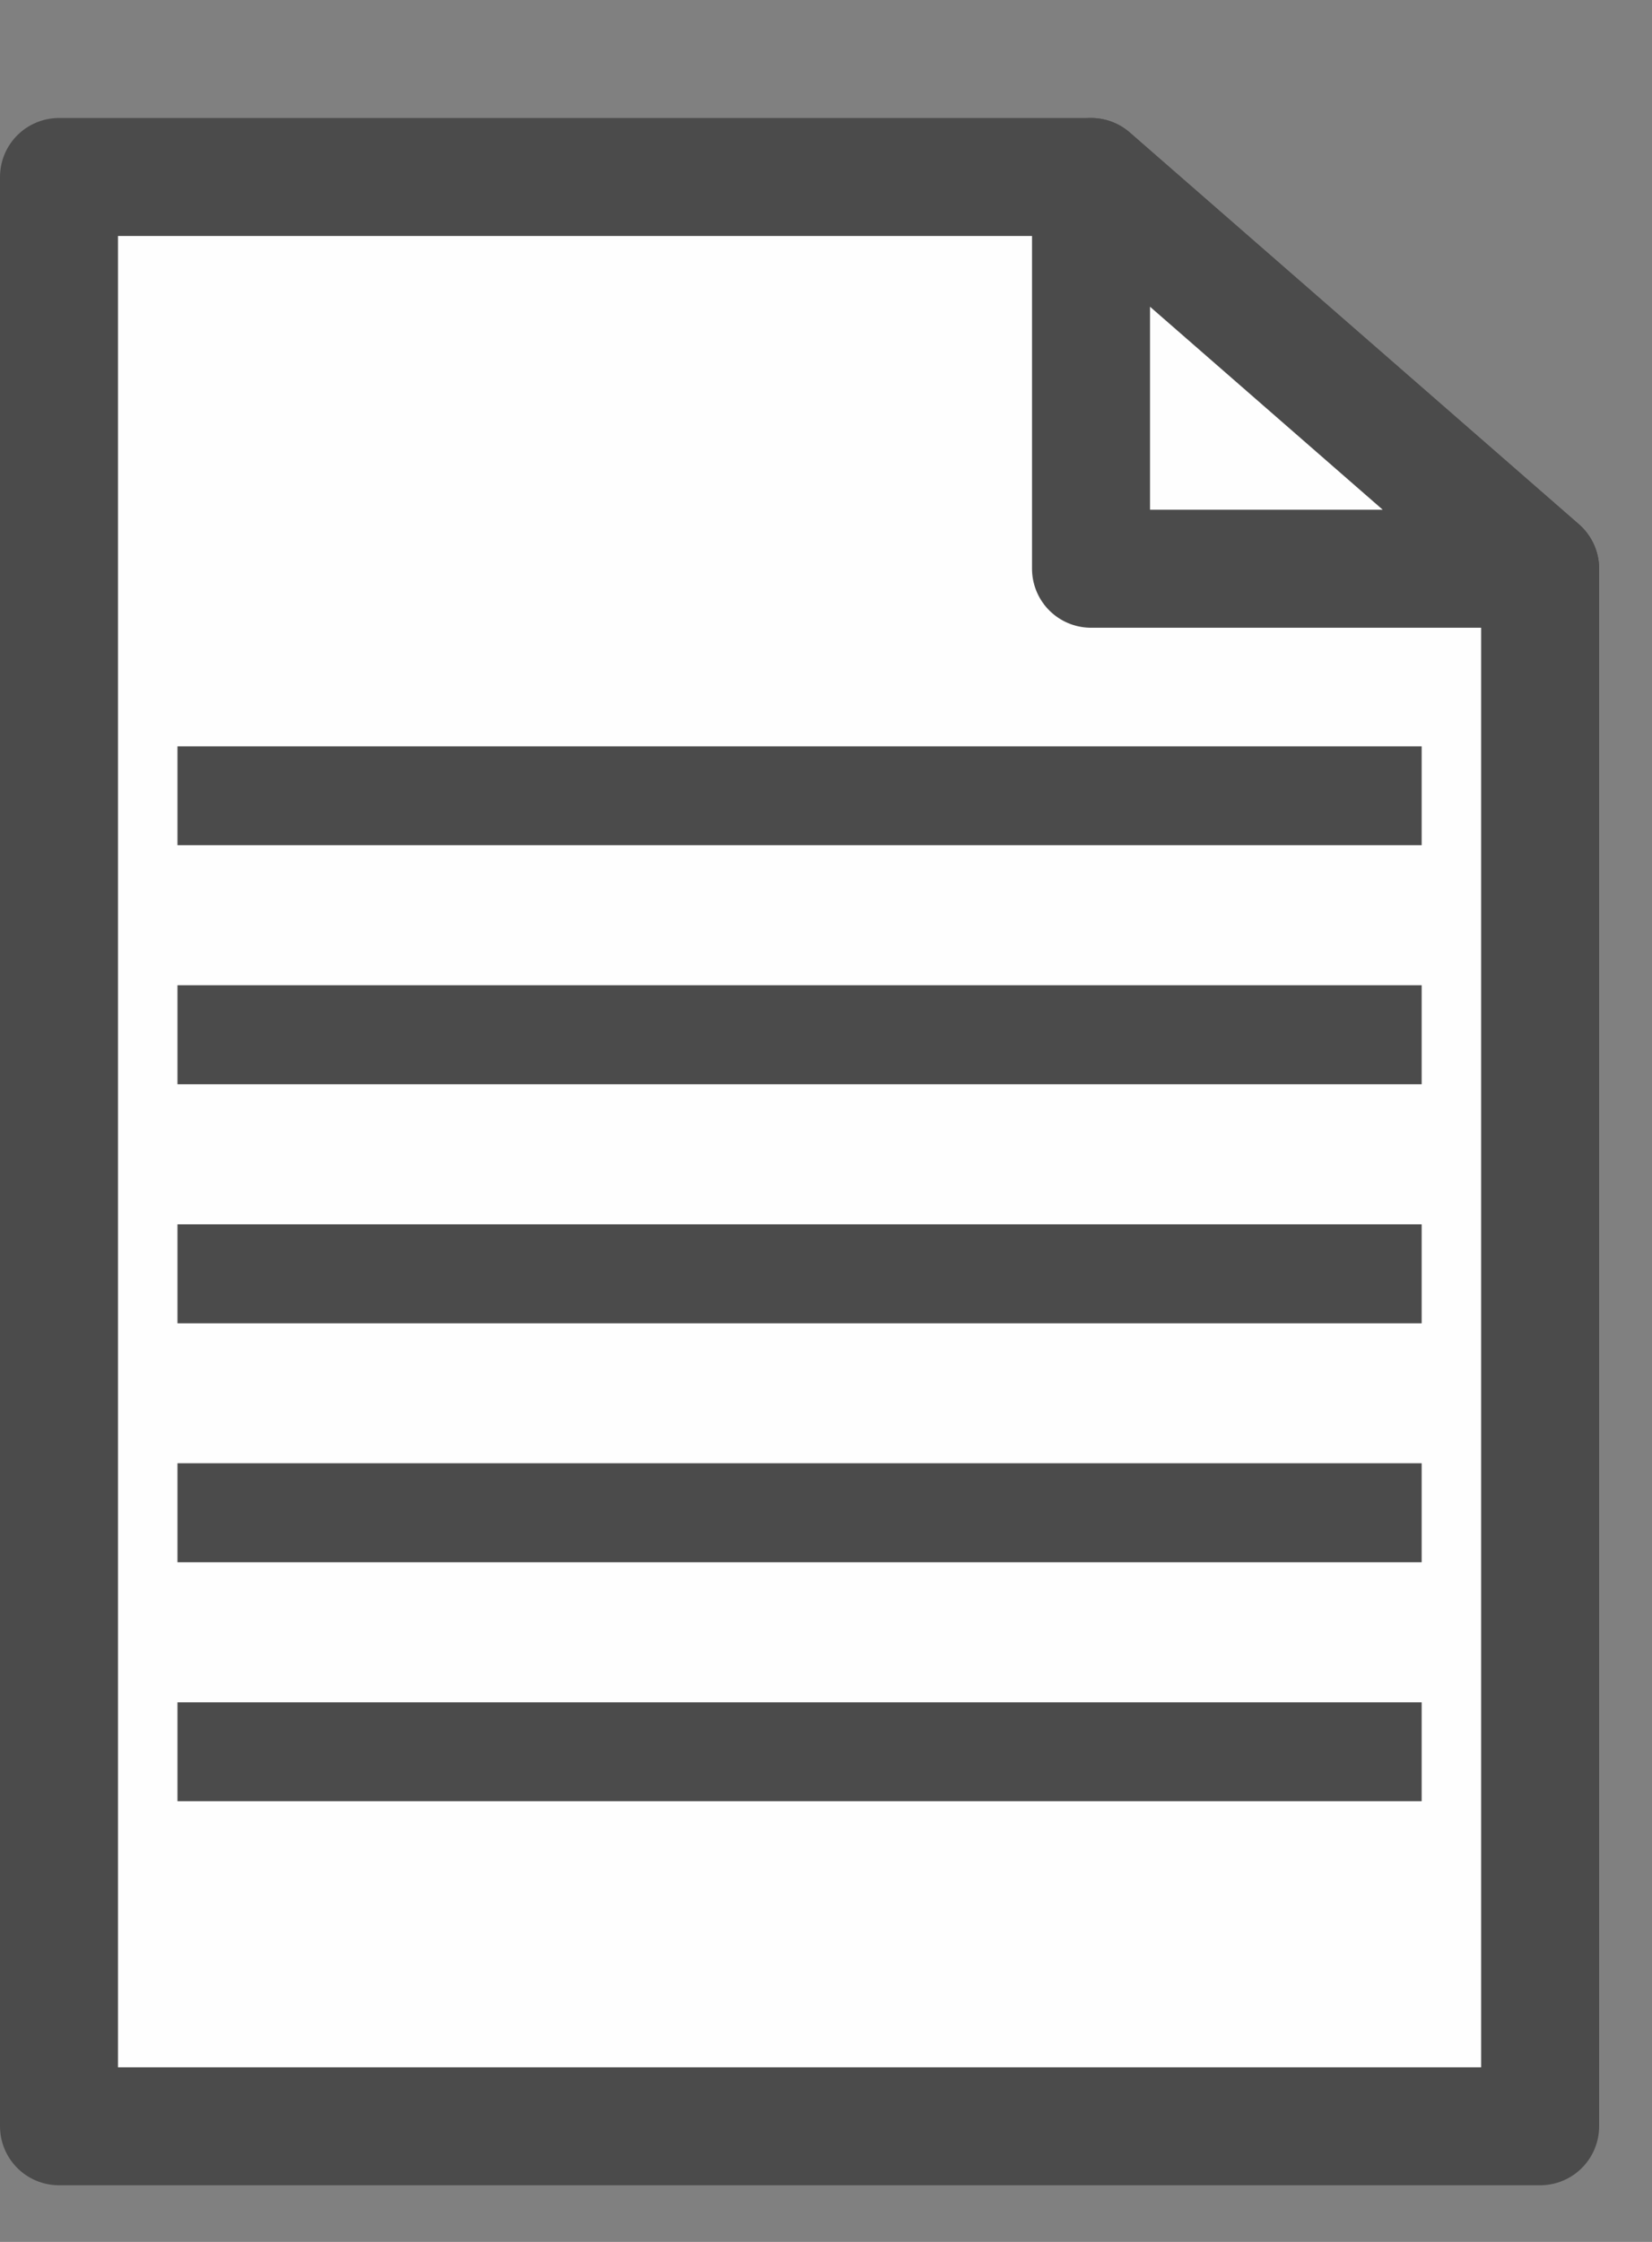
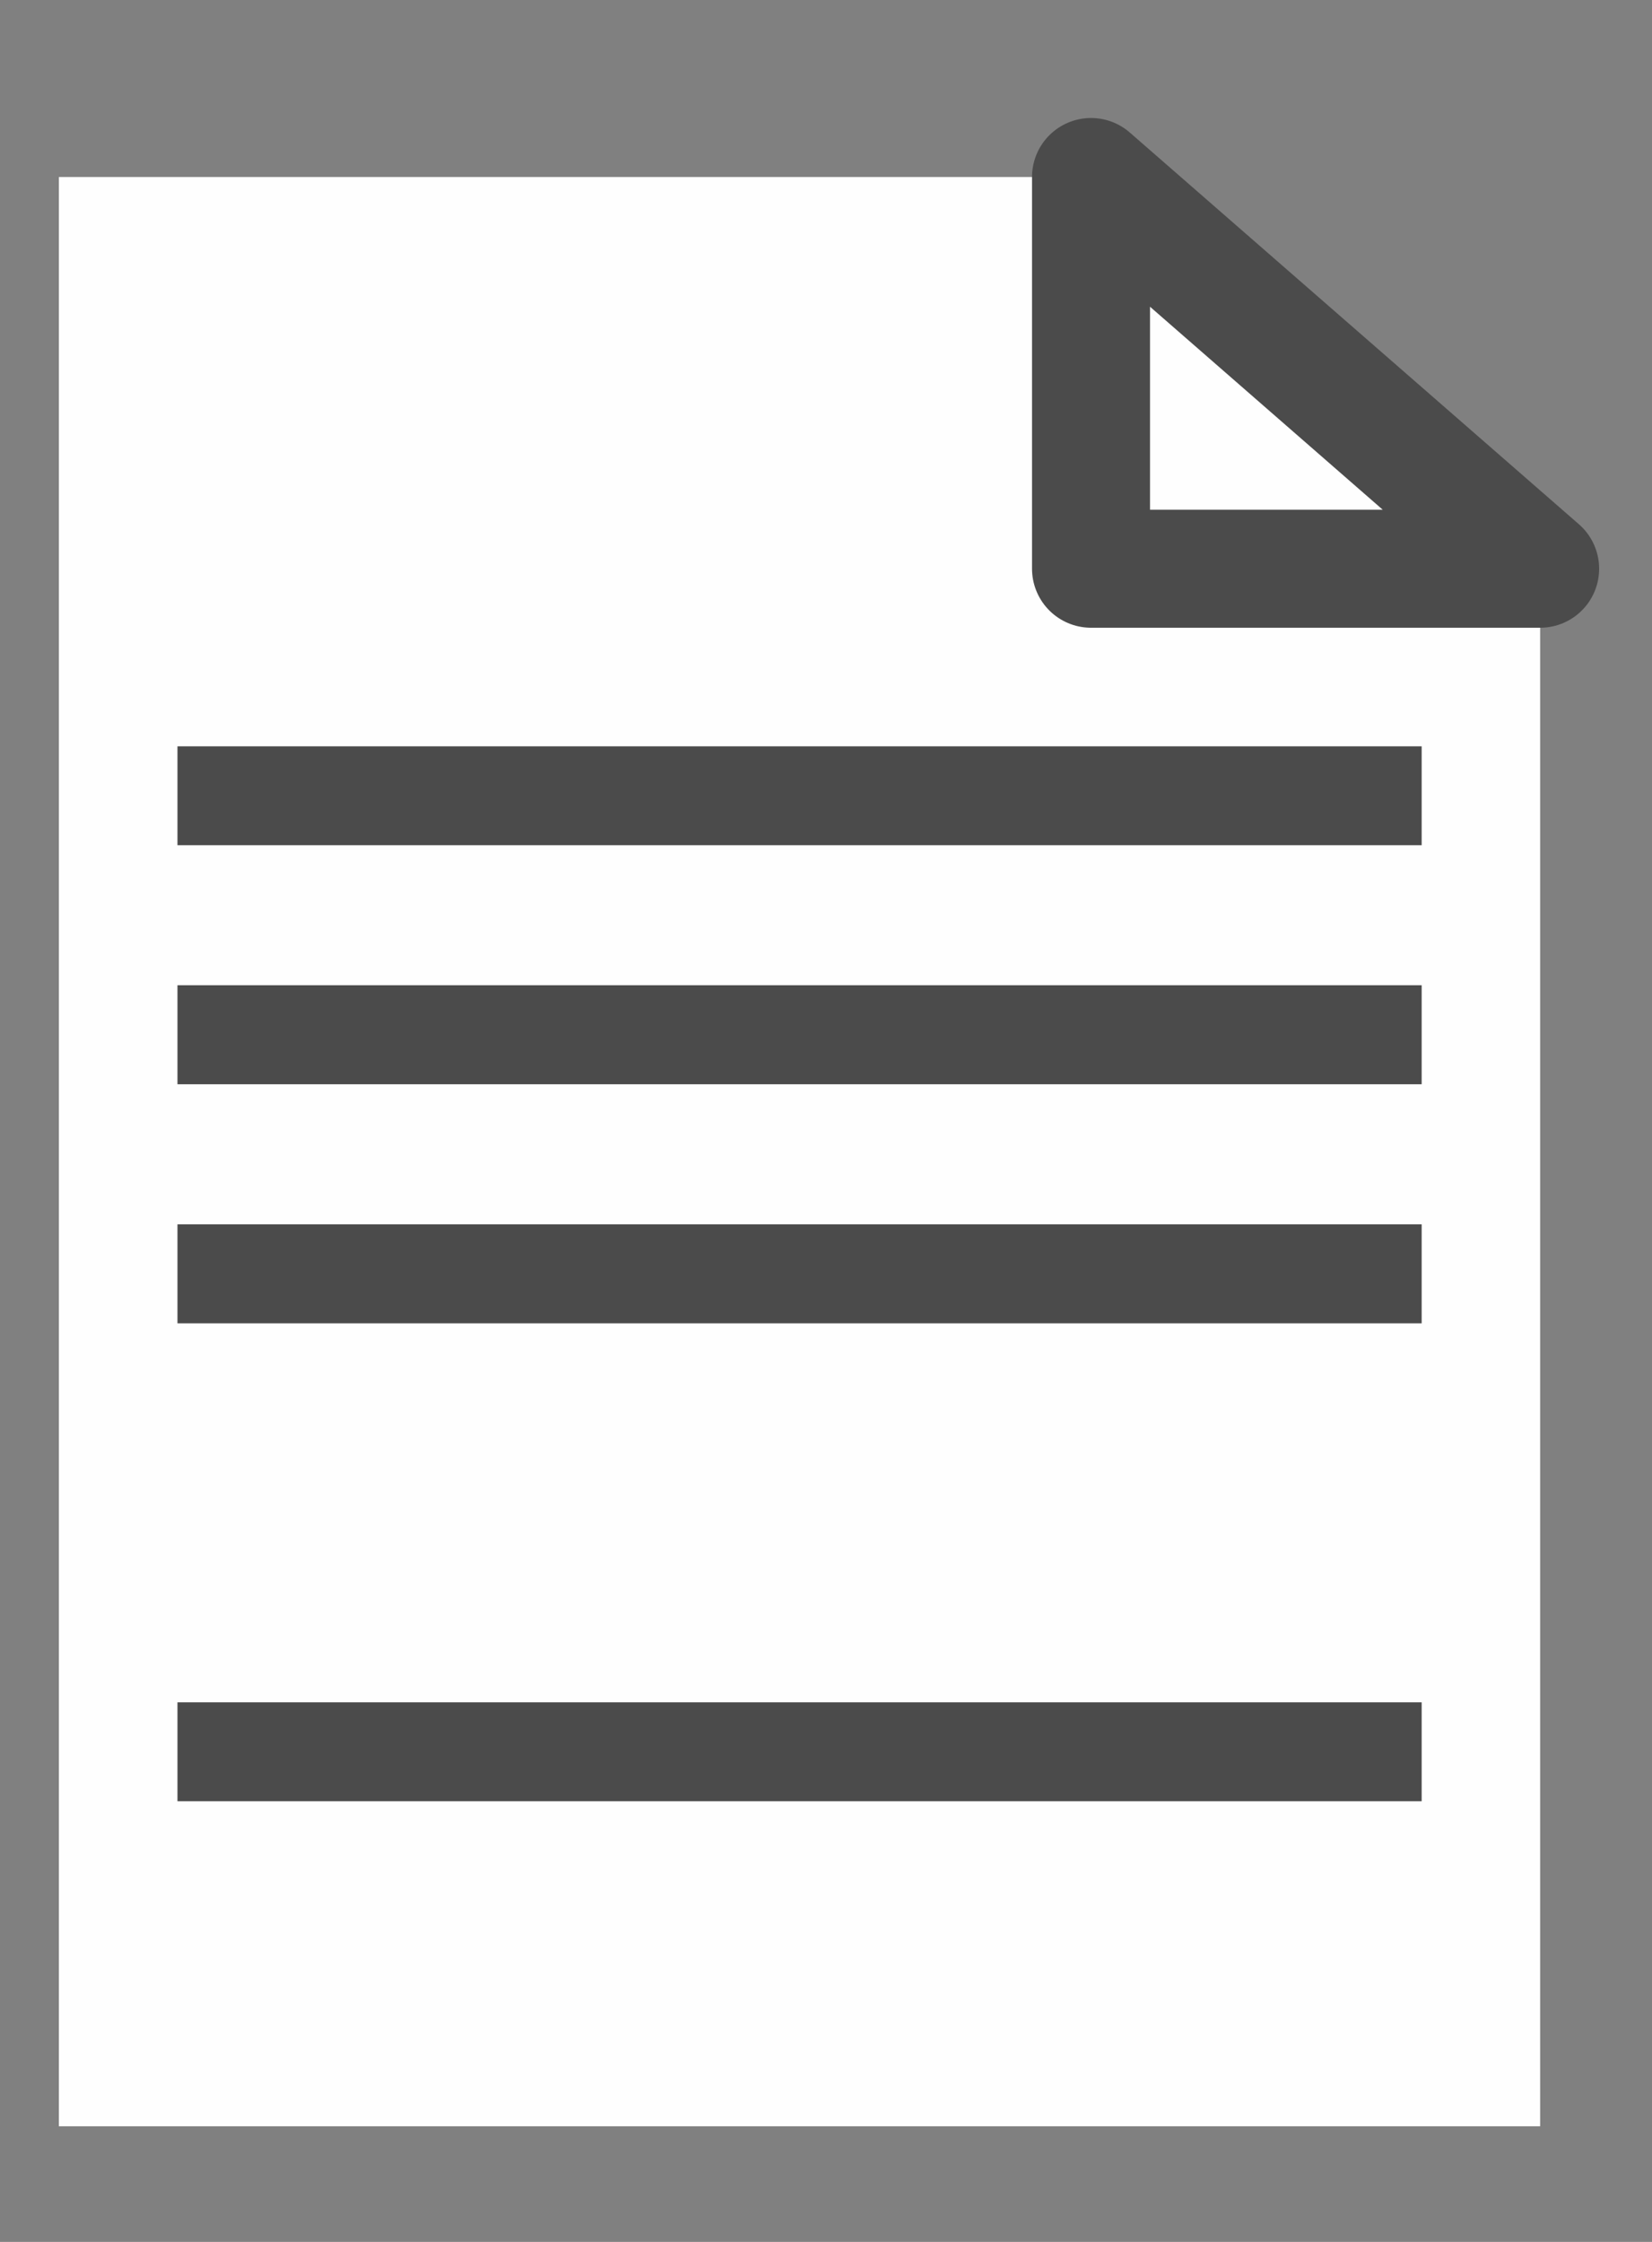
<svg xmlns="http://www.w3.org/2000/svg" width="14px" height="19px" viewBox="0 0 14 19" version="1.1">
  <rect x="0" y="0" width="14" height="19" fill="#808080" stroke="none" />
  <title>Page 1</title>
  <desc>Created with Sketch.</desc>
  <defs />
  <g id="Pages" stroke="none" stroke-width="1" fill="none" fill-rule="evenodd">
    <g id="Documentation" transform="translate(-333, -757)">
      <g id="Group-6" transform="translate(333, 751)">
        <g id="Page-1" transform="translate(0, 7)">
          <polygon id="Fill-1" fill="#FEFEFE" points="0.499 0.5 0.499 17.02 13.052 17.02 13.052 3.821 9.245 0.5" />
-           <polygon id="Stroke-2" stroke="#4B4B4B" stroke-linecap="round" stroke-linejoin="round" points="0.5 0.5 0.5 17.02 13.052 17.02 13.052 3.82 9.246 0.5" />
-           <polygon id="Fill-4" fill="#FEFEFE" points="9.246 3.82 13.052 3.82 9.246 0.5" />
          <polygon id="Stroke-5" stroke="#4B4B4B" stroke-linecap="round" stroke-linejoin="round" points="13.052 3.82 9.246 0.5 9.246 3.82" />
          <polygon id="Fill-7" stroke="#4B4B4B" stroke-width="0.4" fill="#4B4B4B" points="1.704 5.963 11.848 5.963 11.848 5.525 1.704 5.525" />
          <polygon id="Fill-8" stroke="#4B4B4B" stroke-width="0.4" fill="#4B4B4B" points="1.704 7.989 11.848 7.989 11.848 7.55 1.704 7.55" />
          <polygon id="Fill-9" stroke="#4B4B4B" stroke-width="0.4" fill="#4B4B4B" points="1.704 10.015 11.848 10.015 11.848 9.576 1.704 9.576" />
-           <polygon id="Fill-10" stroke="#4B4B4B" stroke-width="0.4" fill="#4B4B4B" points="1.704 12.04 11.848 12.04 11.848 11.601 1.704 11.601" />
          <polygon id="Fill-11" stroke="#4B4B4B" stroke-width="0.4" fill="#4B4B4B" points="1.704 14.065 11.848 14.065 11.848 13.627 1.704 13.627" />
        </g>
      </g>
    </g>
  </g>
</svg>